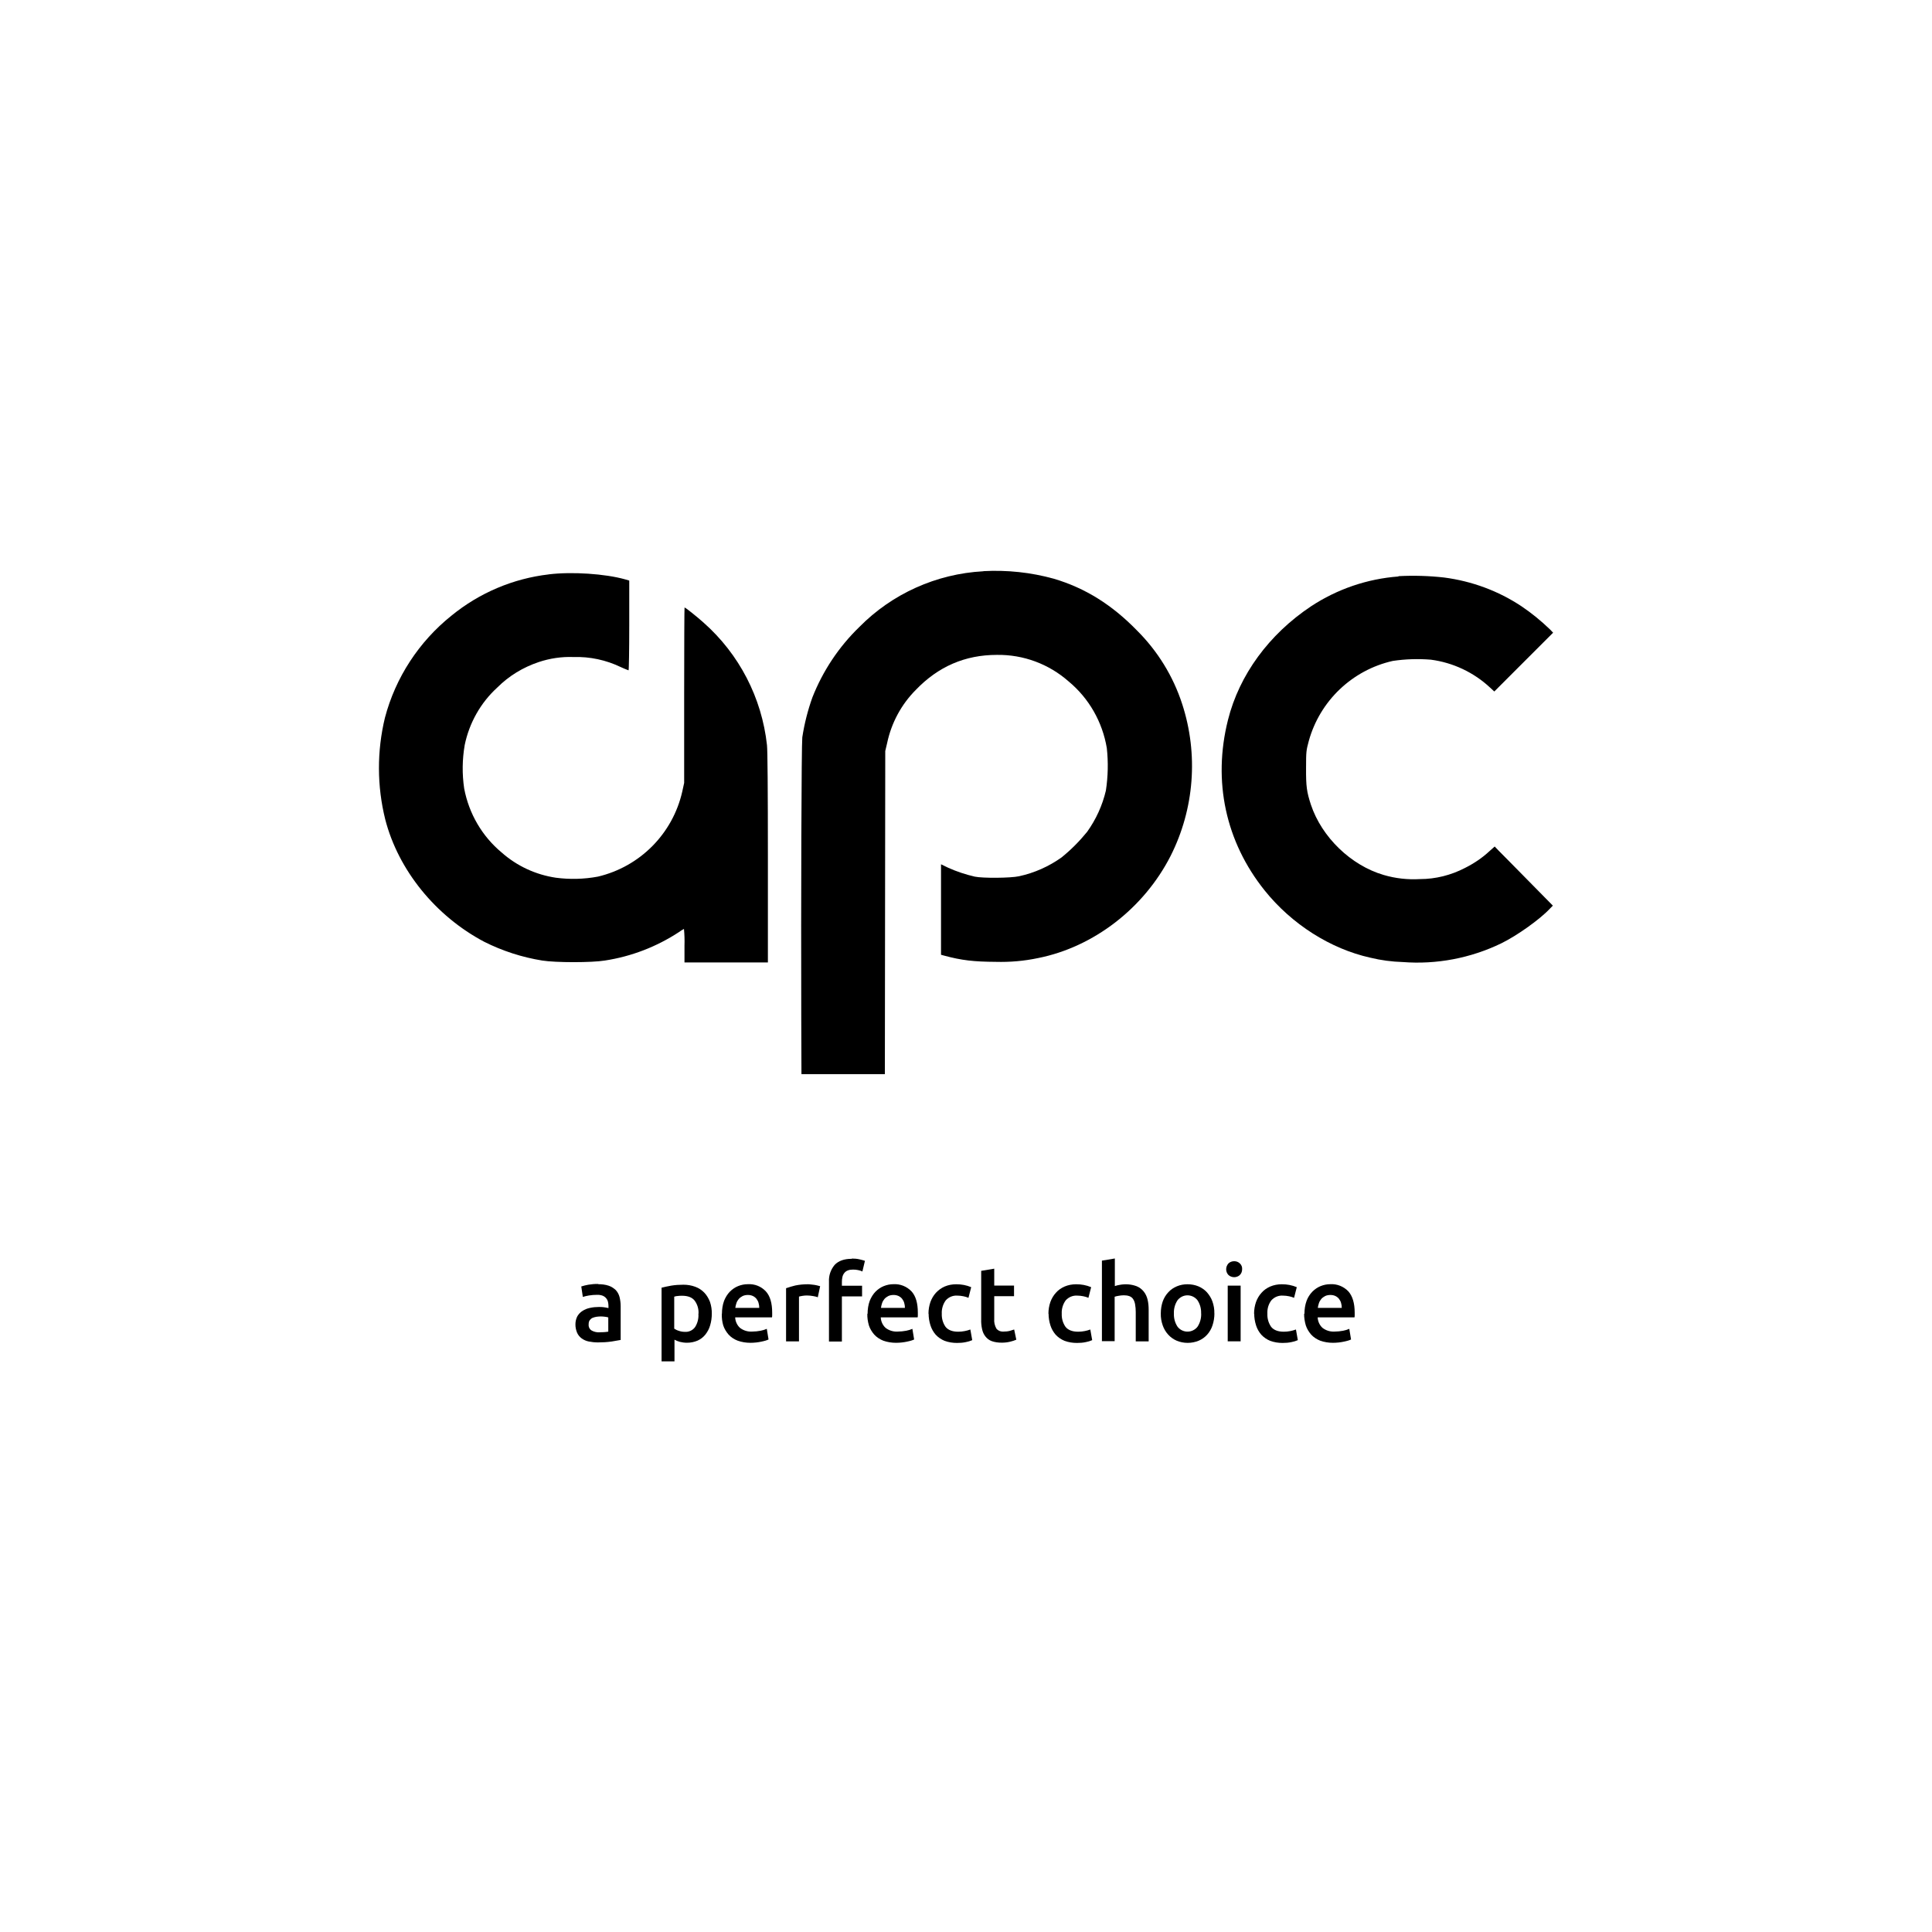
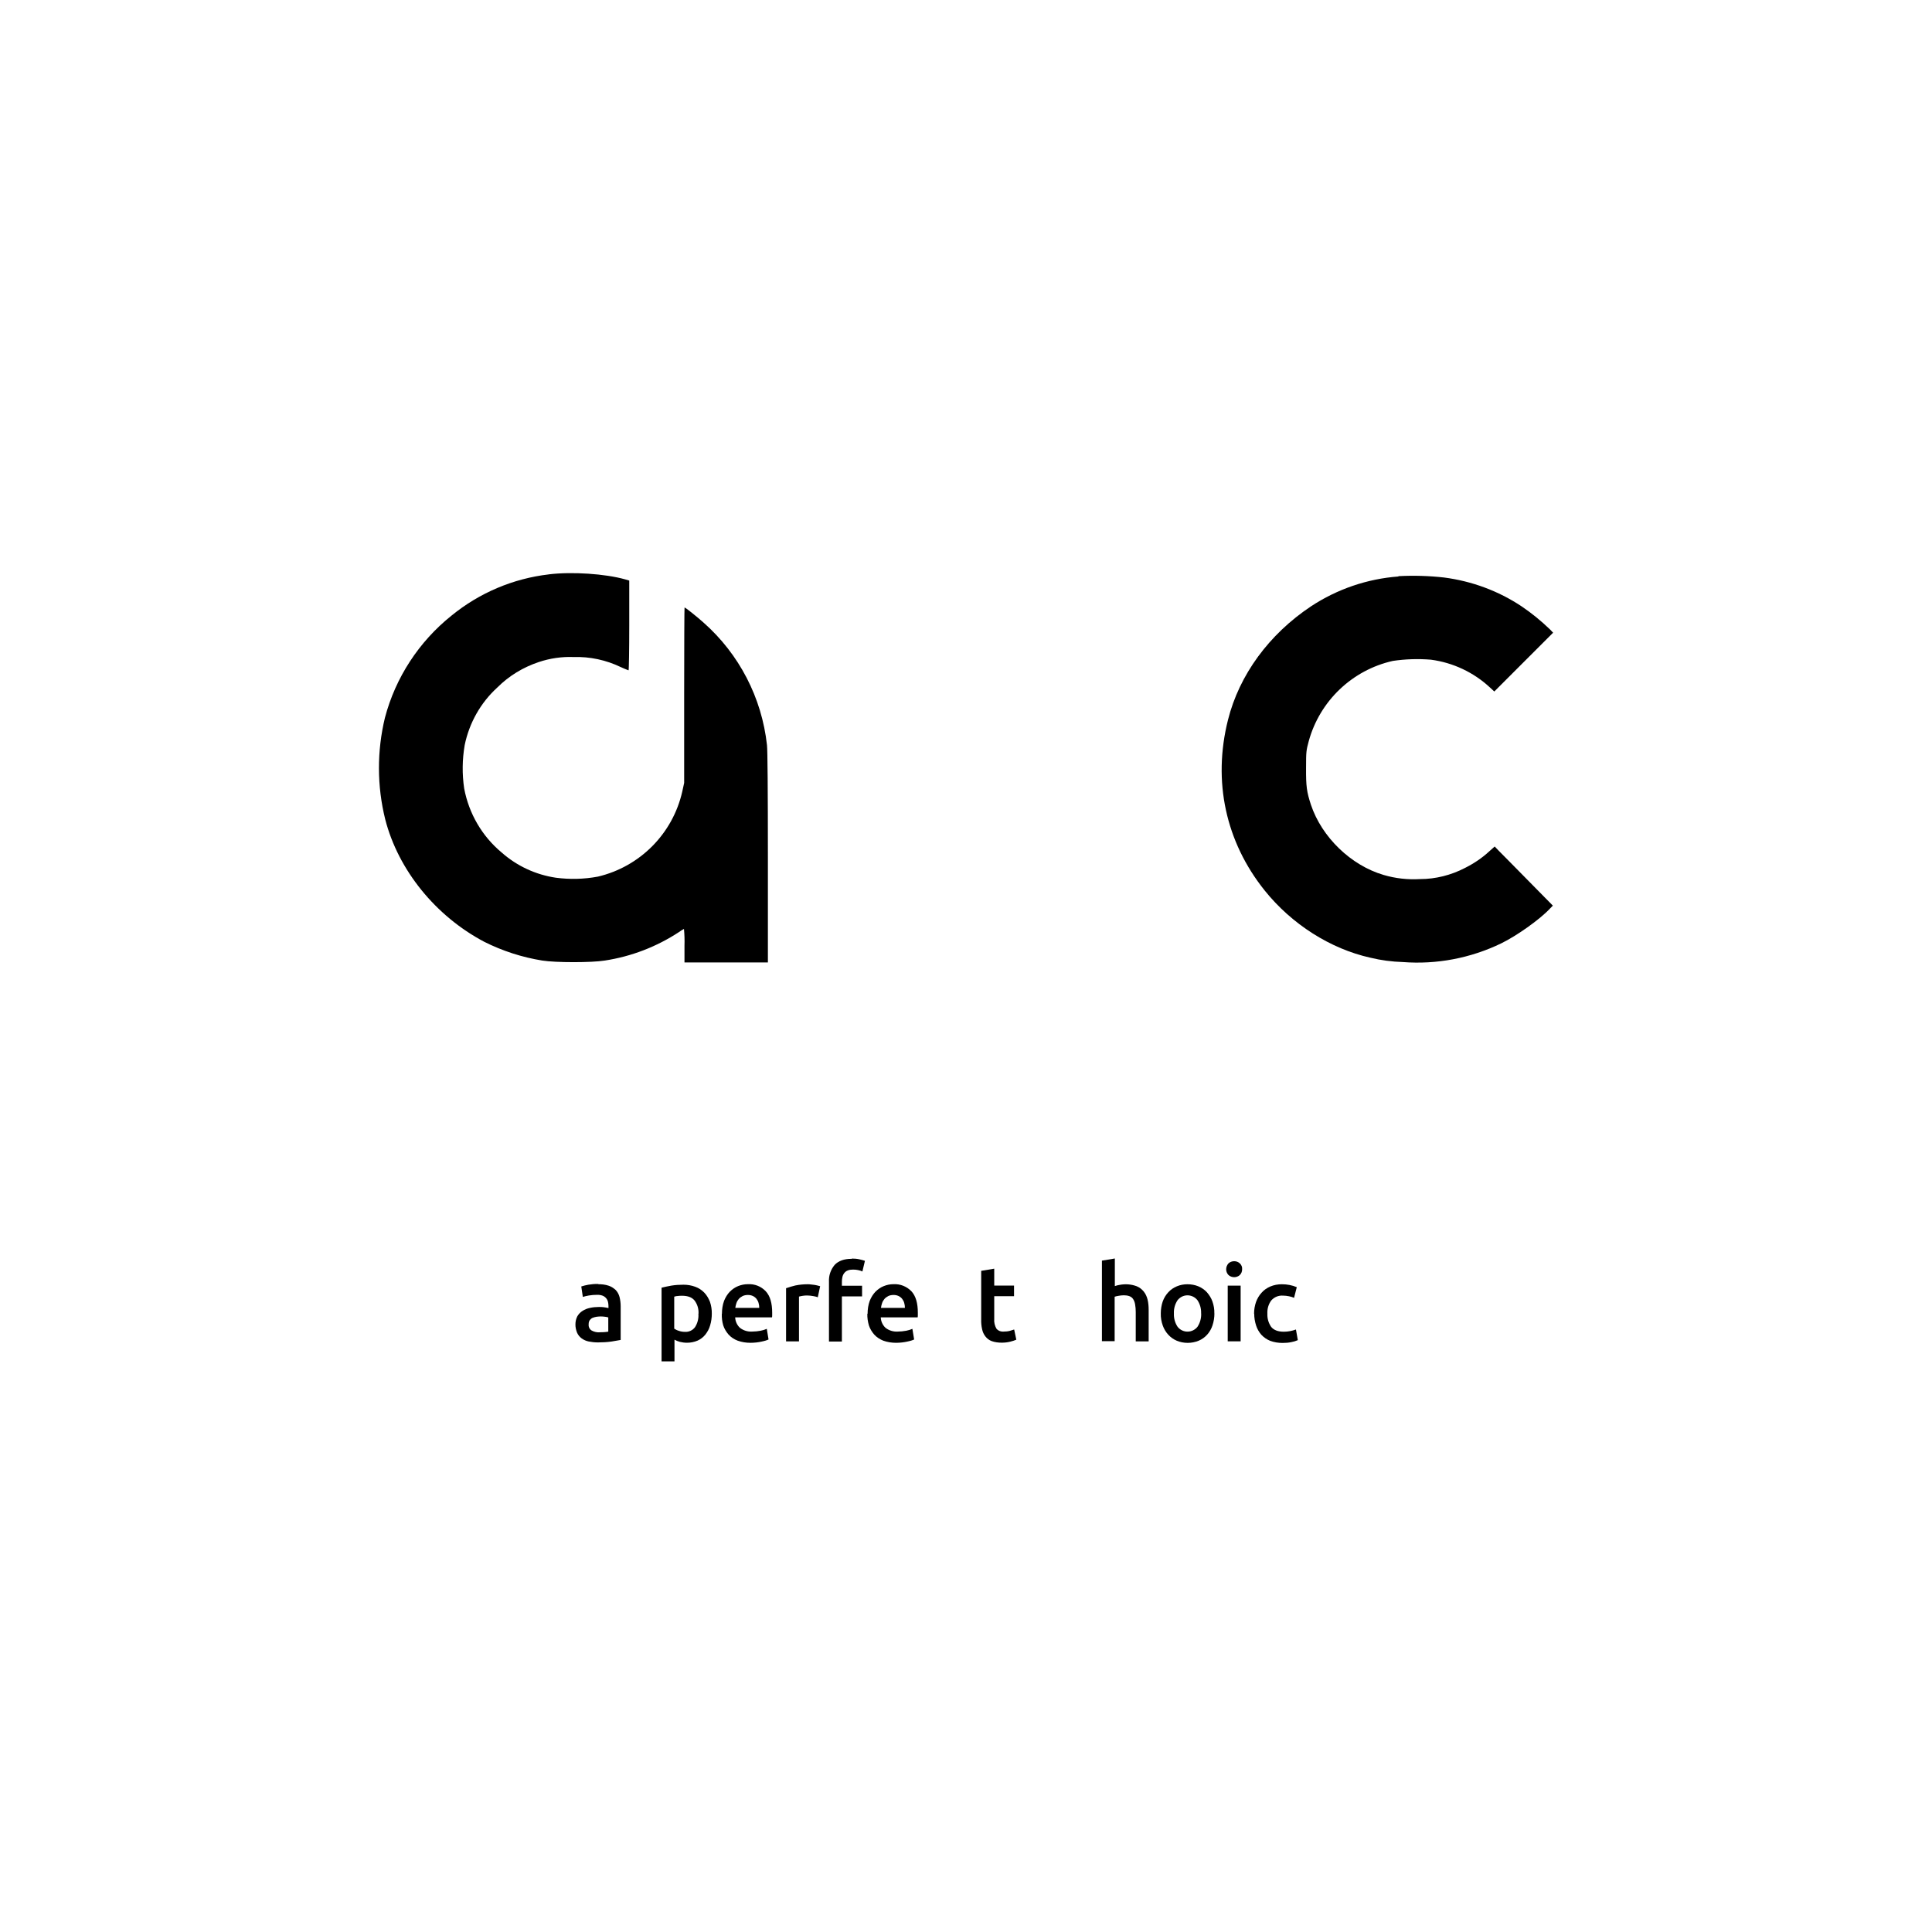
<svg xmlns="http://www.w3.org/2000/svg" id="Ebene_1" data-name="Ebene 1" viewBox="0 0 297.64 297.64">
  <defs>
    <style>
      .cls-1 {
        stroke-width: 0px;
      }
    </style>
  </defs>
  <g id="Ebene_4" data-name="Ebene 4">
-     <path class="cls-1" d="m151.47,88.01c-7.21.39-14.04,3.46-19.09,8.59-3.15,3.05-5.61,6.75-7.22,10.83-.72,2.01-1.24,4.07-1.56,6.16-.13,1.18-.21,24.99-.16,43.22l.03,8.67h12.85l.03-24.88.03-24.9.29-1.23c.65-3.08,2.17-5.93,4.41-8.18,3.46-3.61,7.6-5.4,12.49-5.4,4.07-.06,7.99,1.39,11.05,4.08,3.15,2.61,5.22,6.26,5.89,10.27.24,2.17.19,4.38-.14,6.55-.54,2.3-1.52,4.44-2.89,6.36-1.18,1.45-2.49,2.77-3.95,3.95-1.96,1.39-4.17,2.38-6.53,2.89-1.31.29-5.64.32-6.84.06-1.39-.32-2.75-.77-4.07-1.36l-1.12-.54v13.94l.48.13c2.7.73,4.57.94,7.96.96,2.19.06,4.39-.13,6.55-.59,8.54-1.71,16.28-7.68,20.38-15.73,3.66-7.25,4.3-15.66,1.79-23.38-1.39-4.3-3.79-8.19-6.99-11.37-3.85-3.95-7.96-6.52-12.78-7.95-3.53-.98-7.21-1.37-10.87-1.17h0v.05-.02Z" />
    <path class="cls-1" d="m84.54,88.49c-5.49.64-10.68,2.84-14.97,6.34-5.02,4.01-8.64,9.55-10.27,15.75-1.24,5.14-1.23,10.51.05,15.66,2.01,7.8,7.74,14.88,15.25,18.85,2.81,1.41,5.83,2.39,8.94,2.89,2.05.33,7.65.33,9.63,0,4.08-.62,7.97-2.12,11.42-4.38.24-.19.51-.35.78-.49.08.86.11,1.71.08,2.58v2.58h12.85v-16.12c0-10.44-.05-16.56-.14-17.36-.8-7.3-4.28-14.02-9.78-18.88-1.1-.98-2.78-2.32-2.92-2.32-.03,0-.06,6.08-.06,13.51v13.51l-.29,1.33c-1.47,6.5-6.52,11.58-13,13.11-2.14.4-4.33.45-6.47.17-3.1-.46-6-1.8-8.35-3.88-3.02-2.51-5.05-6-5.78-9.87-.33-2.22-.3-4.47.08-6.69.7-3.4,2.45-6.52,5.03-8.87,1.79-1.79,3.96-3.1,6.36-3.91,1.73-.58,3.55-.85,5.38-.78,2.51-.08,5.02.46,7.3,1.56.39.17.77.35,1.17.49.06,0,.11-3.1.11-6.92v-6.91l-.65-.19c-3.07-.86-8.18-1.2-11.71-.77h-.06v.03Z" />
    <path class="cls-1" d="m215.45,88.81c-4.82.36-9.46,1.95-13.48,4.6-6.47,4.31-11.05,10.56-12.79,17.5-2.38,9.46-.35,18.78,5.64,26.26,4.18,5.22,10.16,9.01,16.29,10.37,1.64.4,3.32.62,5,.67,5.21.4,10.41-.59,15.13-2.86,2.43-1.18,5.97-3.69,7.54-5.37l.45-.46-3.88-3.94c-2.14-2.16-4.15-4.23-4.49-4.55l-.59-.62-.82.73c-1.12,1.04-2.39,1.89-3.77,2.58-2.14,1.11-4.52,1.71-6.92,1.71-1.89.11-3.79-.1-5.61-.64-5.02-1.47-9.52-5.81-11.19-10.81-.65-1.98-.77-2.84-.75-5.68,0-2.55.03-2.7.42-4.15,1.71-6.18,6.69-10.92,12.94-12.33,1.95-.29,3.93-.35,5.88-.19,3.4.45,6.61,1.96,9.12,4.31l.64.59,4.53-4.53,4.53-4.53-.49-.51c-1.36-1.31-2.8-2.49-4.37-3.55-3.58-2.38-7.65-3.88-11.93-4.44-2.32-.26-4.65-.33-6.99-.21h.02-.07Z" />
    <path class="cls-1" d="m92.15,197.84c.56,0,1.11.06,1.64.24.42.14.78.39,1.08.67.27.3.48.67.58,1.08.11.45.17.93.17,1.39v5.21c-.3.06-.77.14-1.39.24-.7.1-1.4.14-2.11.14-.48,0-.96-.05-1.41-.14-.4-.08-.77-.24-1.1-.48-.3-.22-.54-.51-.7-.86-.17-.42-.27-.86-.26-1.31,0-.43.1-.86.29-1.23.19-.33.46-.62.78-.82.36-.24.77-.4,1.18-.48.45-.1.91-.14,1.36-.14.24,0,.46,0,.7.03.26.03.52.08.78.14v-.33c0-.22-.03-.45-.08-.65-.11-.43-.42-.77-.82-.93-.27-.1-.56-.14-.85-.13-.43,0-.85.03-1.26.1-.32.05-.64.13-.94.22l-.24-1.61c.36-.11.73-.21,1.1-.27.49-.08,1.01-.13,1.5-.11h.02v.03h0Zm.16,7.41c.46,0,.94-.02,1.4-.1v-2.19c-.16-.05-.32-.08-.48-.1-.22-.03-.46-.05-.67-.05s-.45.02-.67.05c-.21.03-.42.1-.61.17-.17.08-.32.21-.43.36-.11.17-.17.39-.16.61-.05.39.13.77.45.97.36.21.8.3,1.21.29h-.05,0Z" />
    <path class="cls-1" d="m109.66,202.37c0,.61-.08,1.23-.26,1.82-.14.51-.4.98-.73,1.41-.32.4-.73.72-1.2.93-.51.22-1.07.33-1.63.33-.39,0-.75-.05-1.11-.14-.29-.08-.56-.19-.82-.33v3.34h-1.99v-11.35c.42-.11.91-.21,1.5-.32.62-.1,1.24-.14,1.87-.14s1.24.1,1.83.32c.52.19.98.49,1.37.89s.67.89.88,1.41c.21.61.3,1.23.29,1.86v-.03h0v-.02Zm-2.05.03c.05-.73-.17-1.47-.61-2.05-.4-.49-1.04-.73-1.93-.73-.19,0-.39,0-.59.03-.21,0-.4.05-.61.11v4.93c.22.14.45.26.7.33.3.11.61.16.93.16.62.05,1.23-.24,1.58-.73.39-.61.56-1.31.52-2.01h-.02v-.03h.03Z" />
    <path class="cls-1" d="m111.22,202.39c0-.67.1-1.36.33-1.99.21-.52.51-1.02.89-1.41.36-.36.8-.67,1.28-.86.48-.19.97-.29,1.49-.29,1.04-.06,2.05.33,2.77,1.1.67.73.98,1.83.98,3.29v.36c0,.14,0,.26-.03.36h-5.67c.02.61.29,1.2.73,1.61.54.42,1.21.62,1.87.58.45,0,.89-.05,1.33-.13.32-.06.64-.16.94-.29l.27,1.64c-.14.06-.3.13-.45.17-.19.06-.42.11-.65.16s-.51.1-.8.13-.58.05-.88.05c-.67,0-1.34-.1-1.98-.33-.54-.21-1.02-.52-1.4-.94-.36-.42-.65-.89-.82-1.41-.17-.58-.24-1.18-.22-1.79h-.02,0Zm5.75-.89c0-.27-.03-.52-.11-.78-.06-.24-.19-.45-.33-.64-.14-.17-.33-.32-.54-.42-.24-.11-.49-.16-.77-.16s-.58.05-.82.17c-.22.11-.43.27-.59.45-.16.19-.29.42-.36.64-.08.24-.14.49-.17.73h3.71-.02Z" />
    <path class="cls-1" d="m125.99,199.85c-.22-.08-.45-.13-.67-.17-.33-.06-.67-.1-1.01-.1-.24,0-.46.02-.7.06-.17.03-.35.06-.52.11v6.9h-1.99v-8.19c.46-.17.96-.3,1.42-.42.64-.13,1.26-.19,1.92-.19.13,0,.29,0,.46.03s.35.03.52.06c.17.02.33.06.51.1.16.03.3.08.42.11l-.36,1.69h.02v.02h-.02Z" />
    <path class="cls-1" d="m131.22,193.89c.42,0,.82.03,1.23.13.27.06.52.13.8.22l-.39,1.64c-.21-.1-.43-.17-.65-.21-.26-.06-.52-.08-.8-.08s-.56.03-.82.14c-.21.08-.39.22-.52.39-.14.17-.24.39-.29.61-.06.26-.08.51-.08.77v.58h3.11v1.64h-3.11v6.95h-1.99v-9.2c-.05-.96.26-1.87.88-2.61.59-.62,1.47-.93,2.62-.93h.02v-.05h0Z" />
    <path class="cls-1" d="m133.66,202.39c0-.67.1-1.36.33-1.99.21-.52.51-1.02.89-1.41.36-.36.8-.67,1.28-.86.48-.19.97-.29,1.49-.29,1.04-.06,2.05.35,2.77,1.1.67.73.98,1.83.98,3.29v.36c0,.14,0,.26-.03.36h-5.68c.02.61.29,1.2.73,1.61.54.42,1.21.62,1.87.58.45,0,.89-.05,1.33-.13.32-.06.64-.16.94-.29l.27,1.64c-.14.06-.3.13-.45.17-.19.06-.42.11-.65.16s-.51.1-.8.13-.58.05-.88.05c-.67,0-1.34-.1-1.98-.33-.52-.21-1.01-.52-1.39-.94-.36-.42-.65-.89-.82-1.41-.17-.59-.26-1.2-.24-1.8h.02v.02h0Zm5.75-.89c0-.27-.03-.52-.11-.78-.06-.24-.19-.45-.33-.64-.14-.17-.33-.32-.54-.42-.24-.11-.49-.16-.77-.16s-.58.05-.82.17c-.22.11-.43.27-.59.45-.16.19-.29.42-.36.64-.08.24-.14.49-.17.73h3.71-.02Z" />
-     <path class="cls-1" d="m143.04,202.37c0-.61.1-1.21.3-1.79.19-.52.48-1.02.85-1.42s.82-.73,1.34-.96c.56-.24,1.17-.35,1.79-.35.8,0,1.57.14,2.3.45l-.42,1.64c-.26-.11-.51-.19-.78-.24-.3-.06-.62-.1-.93-.1-.67-.05-1.33.22-1.79.73-.43.59-.65,1.33-.61,2.05-.03.72.16,1.42.58,2.03.39.49,1.04.75,1.95.75.33,0,.67-.03,1.01-.1.29-.05.58-.14.86-.24l.29,1.64c-.32.14-.65.24-.98.3-.45.1-.91.13-1.37.13-.65,0-1.31-.1-1.92-.33-.51-.21-.97-.52-1.36-.94-.36-.42-.64-.91-.8-1.42-.19-.59-.29-1.2-.29-1.82h-.03l-.03-.02h.02Z" />
    <path class="cls-1" d="m151.18,195.78l1.99-.33v2.6h3.05v1.64h-3.05v3.5c-.05.51.08,1.04.33,1.49.27.33.67.49,1.11.46.32,0,.65-.03.96-.11.22-.06.45-.13.67-.21l.33,1.57c-.3.13-.59.22-.91.3-.43.11-.88.16-1.33.16-.52,0-1.05-.06-1.55-.24-.39-.14-.72-.4-.97-.72-.26-.33-.43-.72-.51-1.12-.11-.49-.16-1.01-.14-1.53v-7.46h.02,0Z" />
-     <path class="cls-1" d="m161.52,202.37c0-.61.1-1.21.3-1.79.19-.52.48-1.02.85-1.42.36-.42.82-.73,1.34-.96.56-.24,1.17-.35,1.79-.35.8,0,1.57.14,2.3.45l-.42,1.64c-.26-.11-.51-.19-.78-.24-.3-.06-.62-.1-.93-.1-.67-.05-1.33.22-1.79.73-.43.59-.65,1.33-.61,2.05-.03.72.16,1.42.58,2.03.39.49,1.04.75,1.95.75.33,0,.67-.03,1.01-.1.29-.05.58-.14.86-.24l.29,1.64c-.32.14-.65.24-.98.3-.45.1-.91.13-1.37.13-.65,0-1.31-.1-1.92-.33-.51-.21-.97-.52-1.36-.94-.36-.42-.64-.91-.8-1.42-.19-.59-.29-1.2-.29-1.82h-.03l-.03-.02h.02Z" />
    <path class="cls-1" d="m169.76,206.65v-12.44l1.99-.33v4.25c.26-.08.51-.16.77-.19.86-.16,1.74-.1,2.58.21.43.17.81.46,1.1.82.29.36.48.78.59,1.23.13.52.17,1.07.17,1.61v4.84h-1.99v-4.53c0-.4-.03-.78-.1-1.18-.05-.29-.14-.56-.3-.8-.13-.21-.32-.35-.56-.45-.27-.1-.56-.14-.86-.14-.27,0-.56.03-.82.08-.21.03-.42.08-.61.14v6.85h-1.98.02l.02.02h0Z" />
    <path class="cls-1" d="m187.09,202.34c0,.64-.1,1.26-.3,1.86-.17.52-.46,1.02-.82,1.42s-.81.72-1.31.93c-.54.22-1.11.33-1.69.33s-1.15-.11-1.68-.33c-.49-.21-.94-.52-1.31-.93-.39-.42-.67-.91-.85-1.42-.21-.59-.32-1.23-.3-1.86,0-.64.1-1.26.3-1.85.19-.52.48-1.01.86-1.41.36-.4.81-.7,1.31-.91.52-.22,1.08-.32,1.64-.32s1.15.1,1.68.32c.49.21.94.51,1.31.91.36.42.67.89.85,1.41.21.59.32,1.23.3,1.85h.02-.02,0Zm-2.05,0c.03-.72-.16-1.42-.56-2.03-.67-.85-1.89-1.01-2.74-.33-.13.1-.24.21-.33.33-.4.61-.59,1.31-.56,2.03-.03.73.16,1.45.56,2.05.65.85,1.87,1.01,2.73.35.13-.1.26-.22.35-.35.4-.61.59-1.33.56-2.05h0Z" />
    <path class="cls-1" d="m191.36,195.54c0,.33-.11.65-.36.89-.24.22-.54.33-.86.33s-.64-.11-.88-.33c-.48-.49-.48-1.28,0-1.8.24-.22.54-.33.88-.33s.62.11.86.33c.26.24.39.56.36.91Zm-.21,11.1h-2.01v-8.58h1.99v8.58h.02Z" />
    <path class="cls-1" d="m193.2,202.37c0-.61.1-1.21.3-1.79.19-.52.48-1.02.85-1.42.36-.42.82-.73,1.34-.96.56-.24,1.17-.35,1.79-.35.8,0,1.57.14,2.3.45l-.42,1.64c-.26-.11-.51-.19-.78-.24-.3-.06-.62-.1-.93-.1-.67-.05-1.33.22-1.79.73-.45.59-.65,1.33-.61,2.05-.03.72.16,1.42.58,2.03.39.49,1.04.75,1.95.75.33,0,.67-.03,1.01-.1.29-.05.58-.14.86-.24l.29,1.64c-.32.14-.65.24-.98.3-.45.1-.91.13-1.37.13-.65,0-1.31-.1-1.92-.33-.51-.21-.97-.52-1.36-.94-.36-.42-.64-.91-.8-1.42-.19-.59-.29-1.2-.29-1.82h-.03l-.03-.02h.02Z" />
-     <path class="cls-1" d="m200.96,202.39c0-.67.1-1.36.33-1.99.19-.52.51-1.02.89-1.41.36-.36.8-.67,1.28-.86.48-.19.97-.29,1.49-.29,1.04-.06,2.05.35,2.77,1.1.65.73.98,1.83.98,3.29v.36c0,.14,0,.26-.03.36h-5.67c.02.61.29,1.2.73,1.61.54.42,1.21.62,1.87.58.45,0,.89-.05,1.33-.13.32-.06.64-.16.94-.29l.27,1.64c-.14.06-.3.13-.45.17-.19.06-.42.11-.65.16s-.51.1-.8.13c-.29.03-.58.05-.88.05-.67,0-1.34-.1-1.98-.33-.52-.21-1.01-.52-1.39-.94-.36-.42-.65-.89-.82-1.41-.17-.59-.27-1.2-.26-1.8h.02v.02h0Zm5.75-.89c0-.27-.03-.52-.11-.78-.06-.24-.19-.45-.33-.64-.14-.17-.33-.32-.54-.42-.24-.11-.49-.16-.77-.16s-.58.05-.82.17c-.22.11-.43.27-.59.45-.16.19-.29.42-.36.64-.08.24-.14.49-.17.73h3.71-.02Z" />
  </g>
</svg>